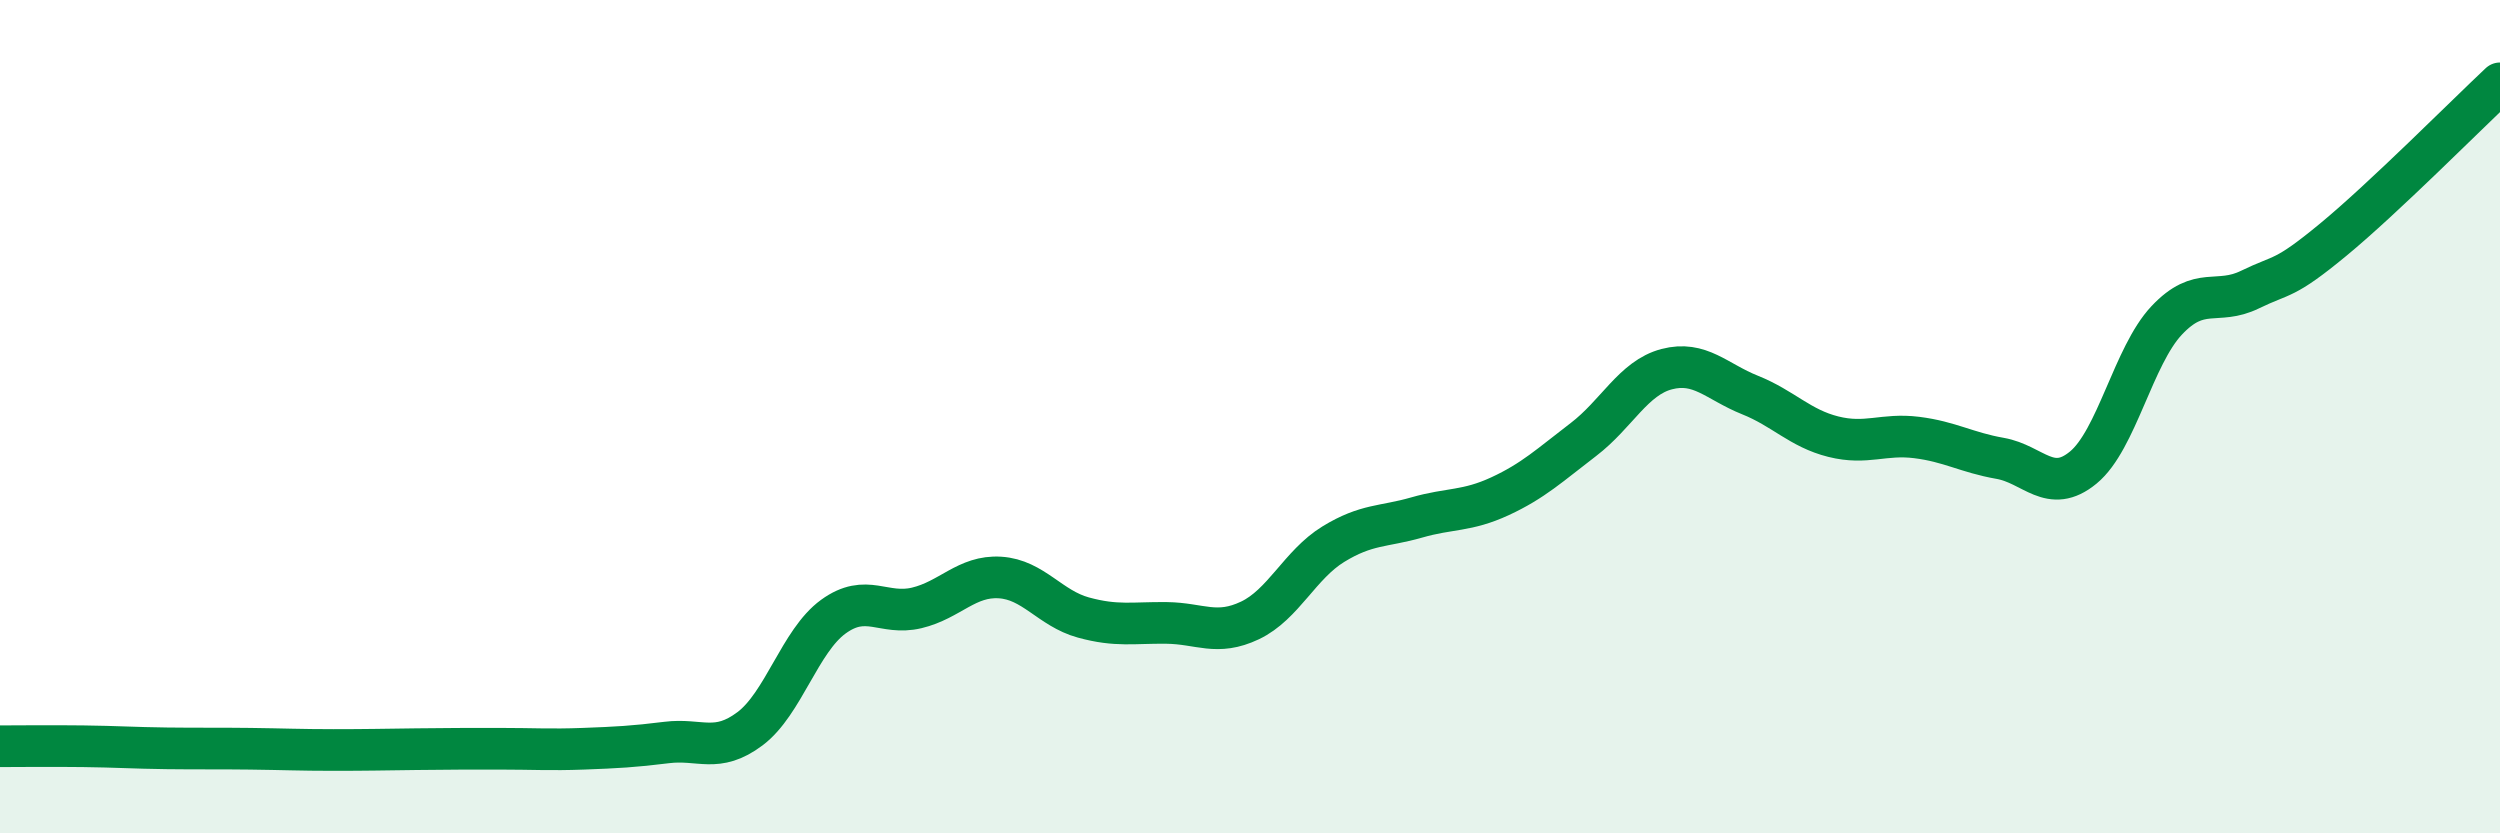
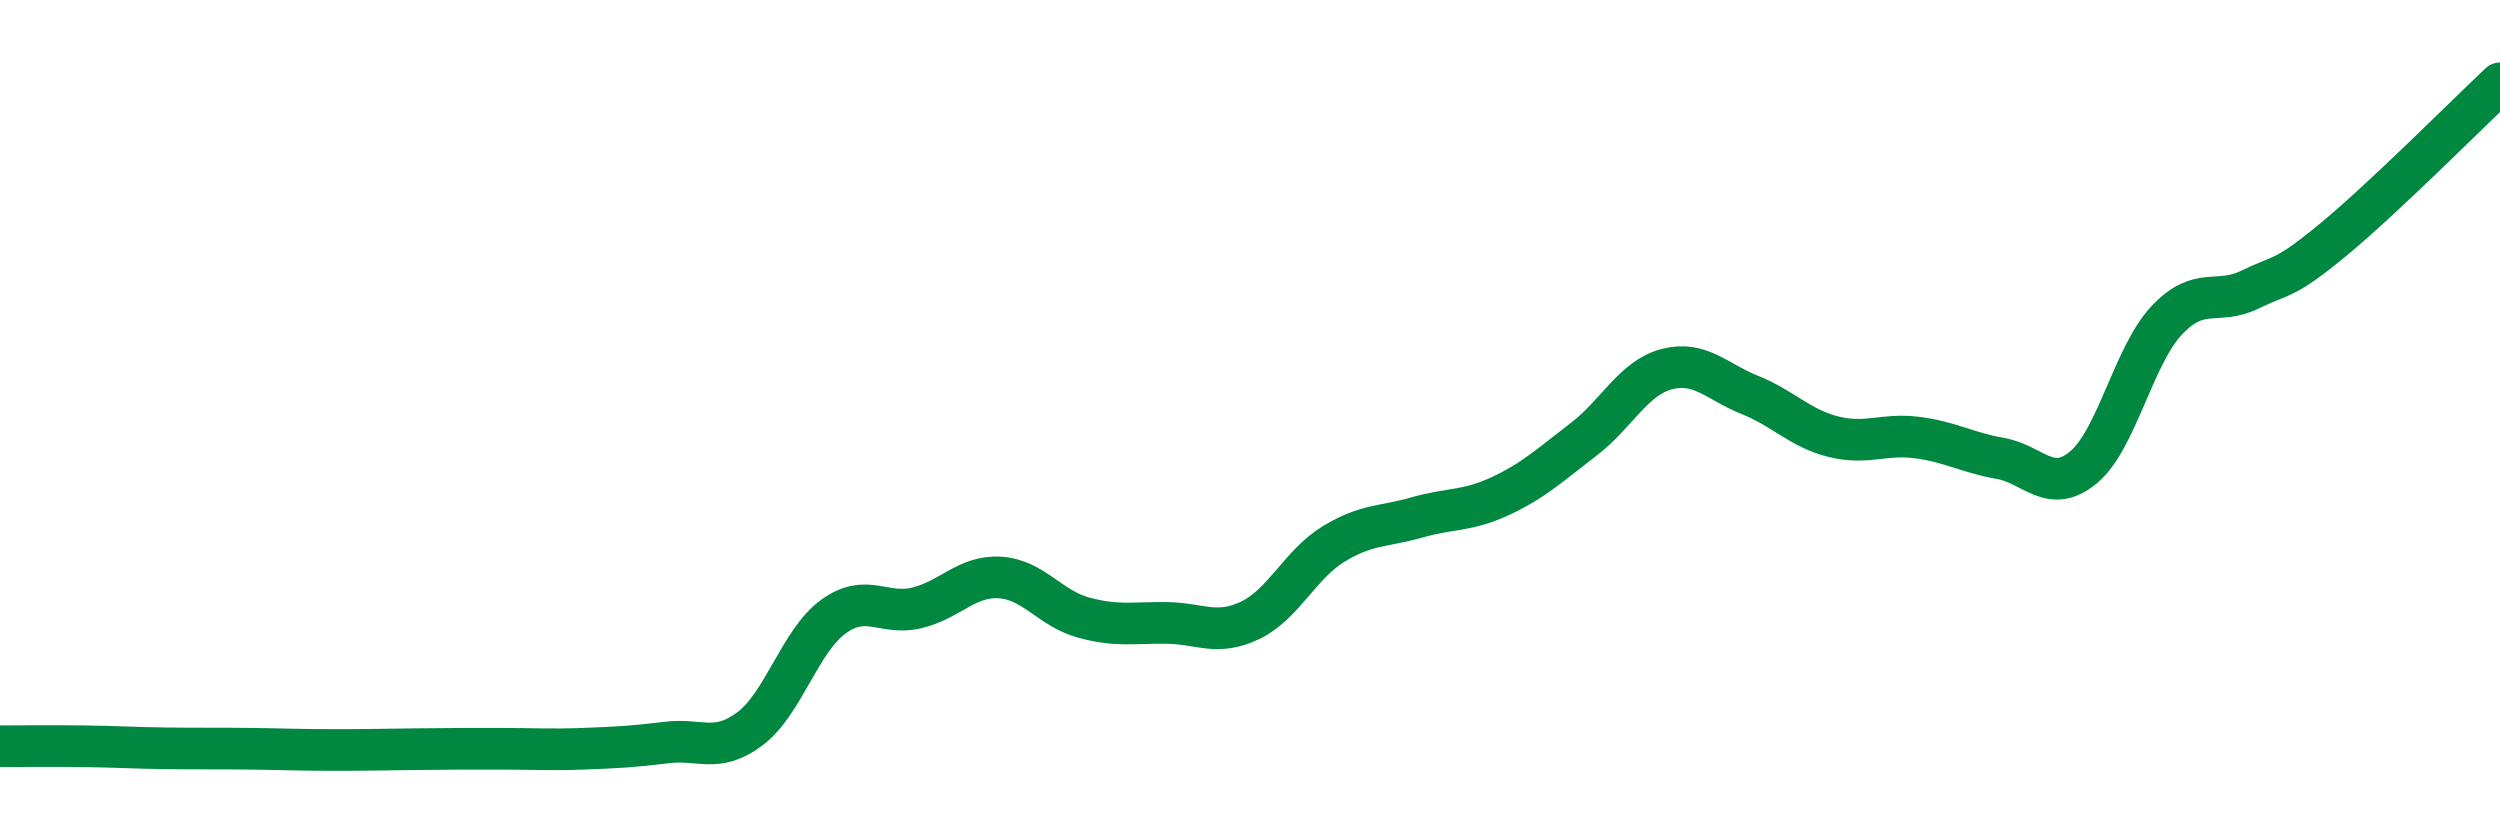
<svg xmlns="http://www.w3.org/2000/svg" width="60" height="20" viewBox="0 0 60 20">
-   <path d="M 0,17.91 C 0.4,17.91 1.2,17.9 2,17.91 C 2.8,17.92 3.2,17.95 4,17.96 C 4.8,17.97 5.2,17.96 6,17.97 C 6.8,17.98 7.2,18 8,18 C 8.8,18 9.2,17.99 10,17.98 C 10.8,17.97 11.2,17.97 12,17.97 C 12.8,17.97 13.2,18 14,17.97 C 14.8,17.94 15.2,17.92 16,17.82 C 16.8,17.72 17.2,18.09 18,17.49 C 18.8,16.89 19.2,15.38 20,14.8 C 20.8,14.22 21.2,14.78 22,14.59 C 22.8,14.4 23.2,13.81 24,13.86 C 24.8,13.91 25.2,14.6 26,14.82 C 26.8,15.04 27.2,14.94 28,14.95 C 28.8,14.96 29.2,15.27 30,14.89 C 30.8,14.51 31.2,13.55 32,13.06 C 32.8,12.57 33.2,12.65 34,12.42 C 34.8,12.19 35.2,12.28 36,11.91 C 36.8,11.54 37.2,11.16 38,10.55 C 38.8,9.94 39.2,9.07 40,8.86 C 40.8,8.65 41.2,9.16 42,9.48 C 42.8,9.8 43.2,10.28 44,10.48 C 44.8,10.68 45.2,10.4 46,10.5 C 46.8,10.6 47.2,10.86 48,11 C 48.8,11.14 49.2,11.88 50,11.22 C 50.8,10.56 51.2,8.54 52,7.69 C 52.8,6.84 53.2,7.34 54,6.95 C 54.8,6.56 54.8,6.74 56,5.75 C 57.2,4.76 59.2,2.75 60,2L60 20L0 20Z" fill="#008740" opacity="0.1" stroke-linecap="round" stroke-linejoin="round" />
  <path d="M 0,17.91 C 0.4,17.91 1.2,17.9 2,17.91 C 2.8,17.92 3.2,17.95 4,17.96 C 4.8,17.97 5.2,17.96 6,17.97 C 6.8,17.98 7.2,18 8,18 C 8.8,18 9.2,17.99 10,17.98 C 10.8,17.97 11.2,17.97 12,17.97 C 12.8,17.97 13.2,18 14,17.97 C 14.8,17.94 15.2,17.92 16,17.82 C 16.8,17.72 17.2,18.09 18,17.49 C 18.8,16.89 19.2,15.38 20,14.8 C 20.8,14.22 21.2,14.78 22,14.59 C 22.8,14.4 23.2,13.81 24,13.86 C 24.8,13.91 25.2,14.6 26,14.82 C 26.8,15.04 27.2,14.94 28,14.95 C 28.8,14.96 29.2,15.27 30,14.89 C 30.8,14.51 31.2,13.55 32,13.06 C 32.8,12.57 33.2,12.65 34,12.42 C 34.8,12.19 35.2,12.28 36,11.91 C 36.8,11.54 37.2,11.16 38,10.55 C 38.8,9.94 39.2,9.07 40,8.86 C 40.8,8.65 41.2,9.16 42,9.48 C 42.8,9.8 43.2,10.28 44,10.48 C 44.8,10.68 45.2,10.4 46,10.5 C 46.8,10.6 47.2,10.86 48,11 C 48.8,11.14 49.2,11.88 50,11.22 C 50.8,10.56 51.2,8.54 52,7.69 C 52.8,6.84 53.2,7.34 54,6.95 C 54.8,6.56 54.8,6.74 56,5.75 C 57.2,4.76 59.2,2.75 60,2" stroke="#008740" stroke-width="1" fill="none" stroke-linecap="round" stroke-linejoin="round" />
</svg>